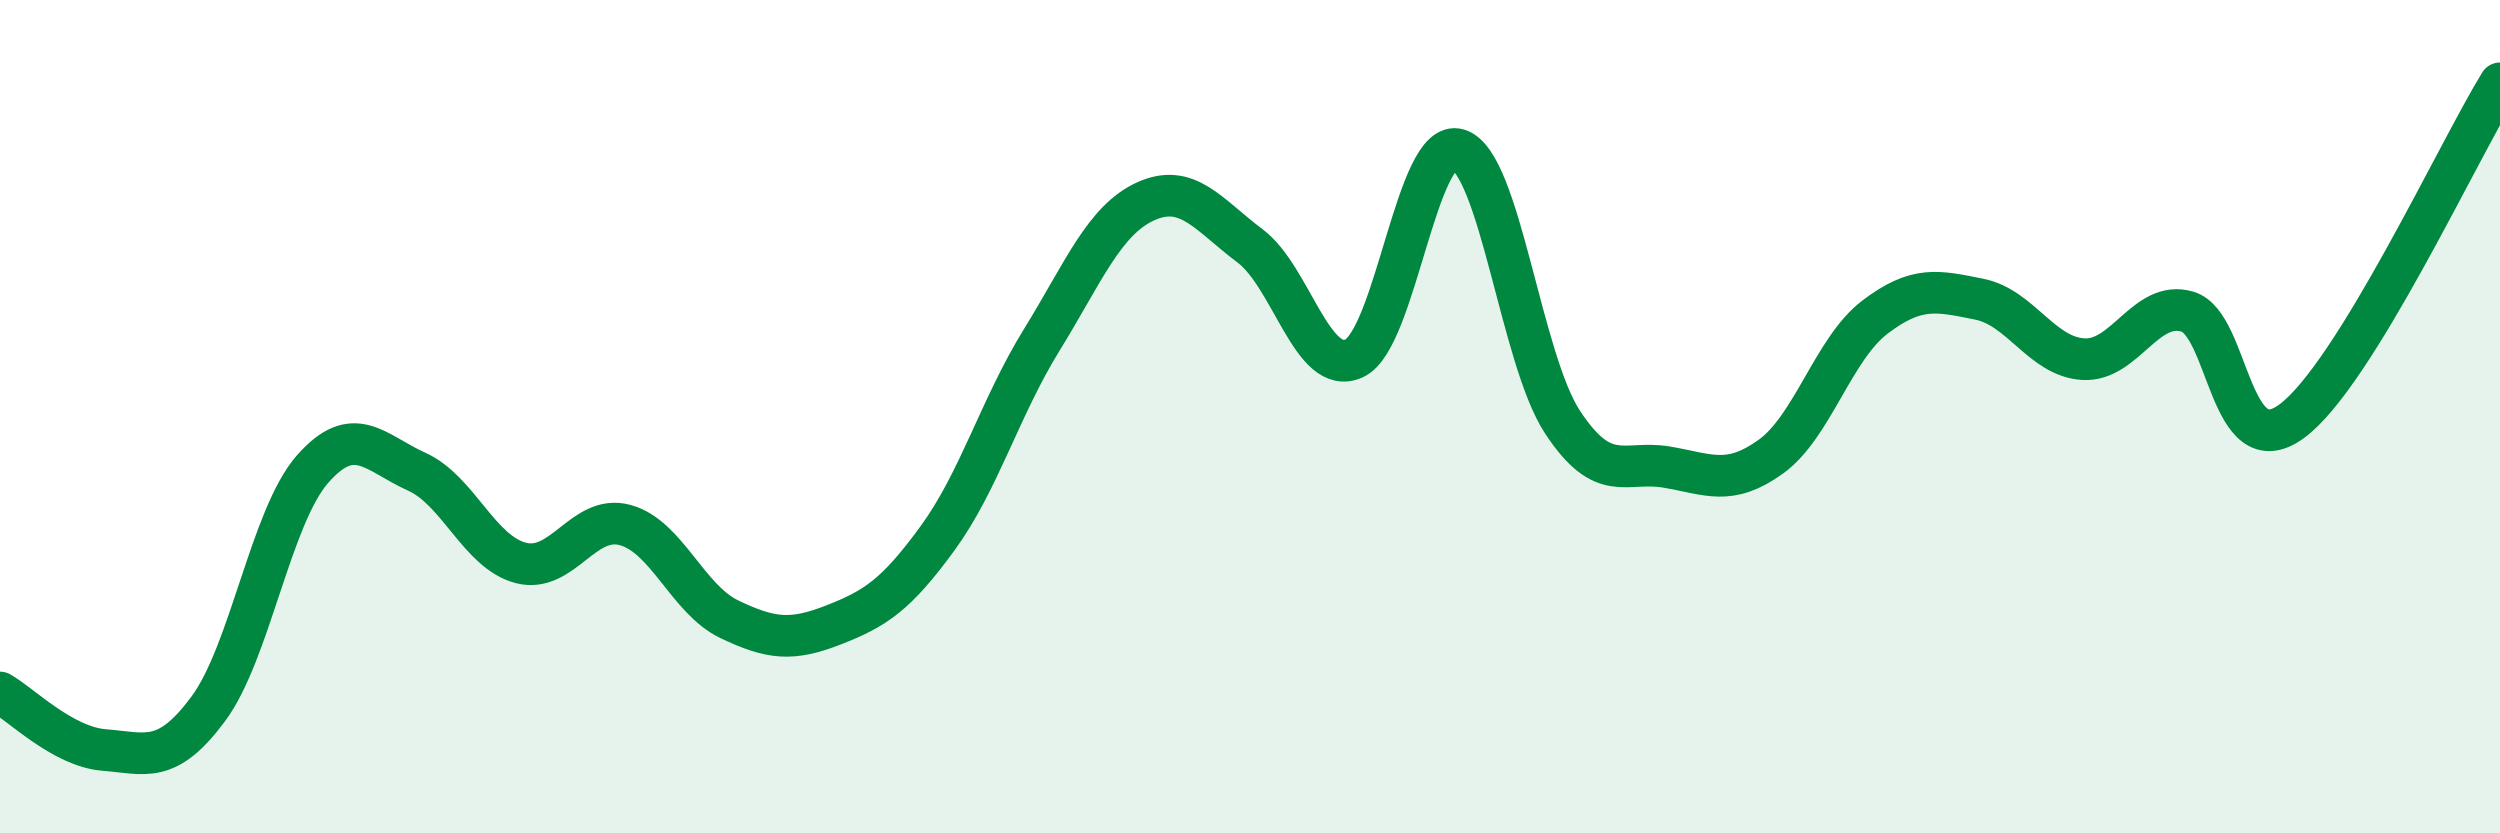
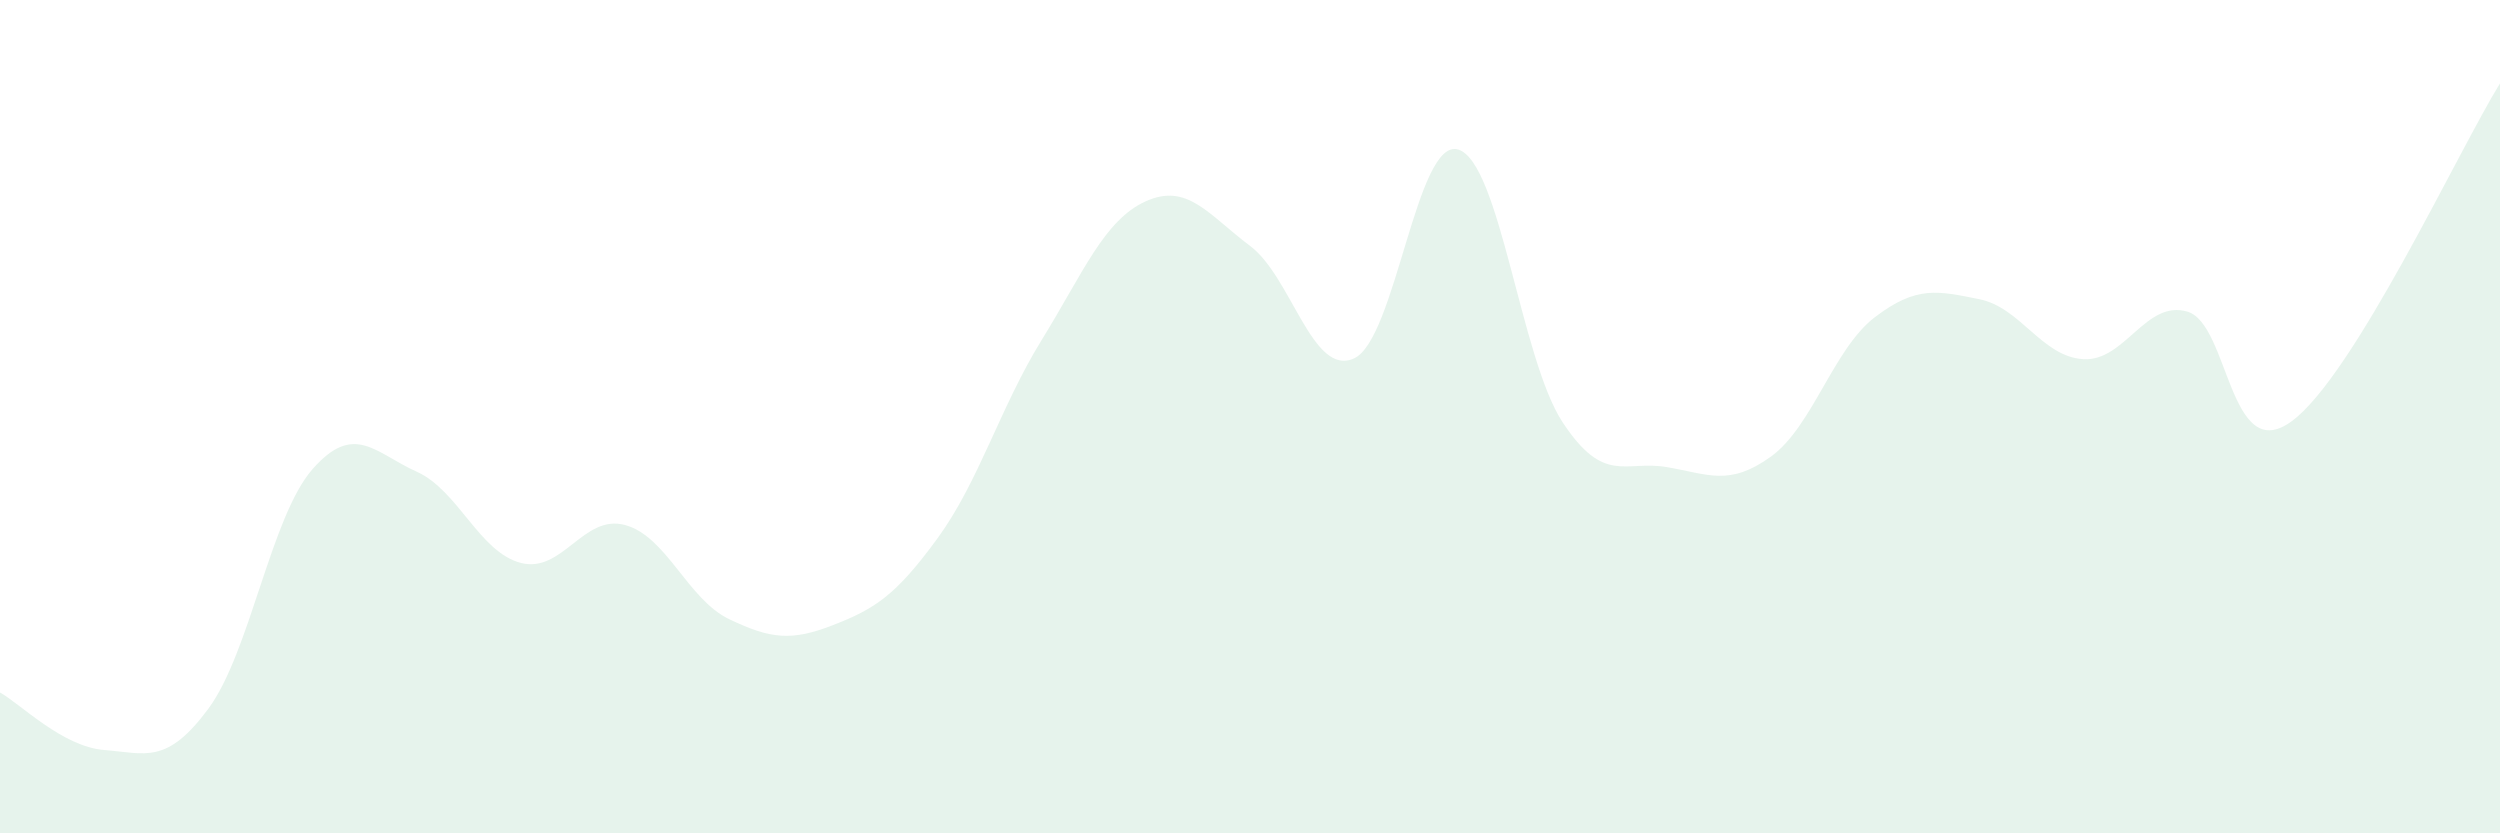
<svg xmlns="http://www.w3.org/2000/svg" width="60" height="20" viewBox="0 0 60 20">
  <path d="M 0,16.62 C 0.5,16.9 1.5,17.92 2.5,18 C 3.5,18.08 4,18.36 5,17.01 C 6,15.66 6.5,12.4 7.5,11.26 C 8.5,10.12 9,10.87 10,11.32 C 11,11.77 11.5,13.25 12.5,13.51 C 13.5,13.77 14,12.33 15,12.6 C 16,12.87 16.5,14.38 17.5,14.86 C 18.5,15.34 19,15.39 20,15 C 21,14.61 21.5,14.29 22.5,12.92 C 23.5,11.55 24,9.78 25,8.16 C 26,6.54 26.5,5.28 27.5,4.83 C 28.5,4.38 29,5.15 30,5.9 C 31,6.65 31.5,9.06 32.5,8.6 C 33.5,8.14 34,3.28 35,3.59 C 36,3.9 36.5,8.61 37.5,10.13 C 38.5,11.65 39,11.04 40,11.21 C 41,11.38 41.5,11.68 42.5,10.96 C 43.5,10.24 44,8.37 45,7.61 C 46,6.85 46.5,6.98 47.5,7.18 C 48.5,7.38 49,8.56 50,8.62 C 51,8.68 51.5,7.18 52.5,7.48 C 53.5,7.78 53.5,11.21 55,10.11 C 56.5,9.01 59,3.62 60,2L60 20L0 20Z" fill="#008740" opacity="0.1" stroke-linecap="round" stroke-linejoin="round" />
-   <path d="M 0,16.62 C 0.5,16.9 1.5,17.92 2.5,18 C 3.5,18.08 4,18.36 5,17.01 C 6,15.66 6.5,12.4 7.5,11.26 C 8.5,10.12 9,10.87 10,11.32 C 11,11.77 11.5,13.25 12.5,13.51 C 13.5,13.77 14,12.33 15,12.6 C 16,12.87 16.5,14.38 17.5,14.86 C 18.5,15.34 19,15.39 20,15 C 21,14.61 21.5,14.29 22.5,12.92 C 23.5,11.55 24,9.78 25,8.16 C 26,6.54 26.5,5.28 27.5,4.83 C 28.5,4.38 29,5.15 30,5.9 C 31,6.65 31.5,9.06 32.5,8.6 C 33.5,8.14 34,3.28 35,3.59 C 36,3.9 36.5,8.61 37.5,10.13 C 38.5,11.65 39,11.04 40,11.21 C 41,11.38 41.5,11.68 42.5,10.96 C 43.5,10.24 44,8.37 45,7.61 C 46,6.85 46.5,6.98 47.5,7.18 C 48.5,7.38 49,8.56 50,8.62 C 51,8.68 51.5,7.18 52.5,7.48 C 53.5,7.78 53.5,11.21 55,10.11 C 56.5,9.01 59,3.62 60,2" stroke="#008740" stroke-width="1" fill="none" stroke-linecap="round" stroke-linejoin="round" />
</svg>